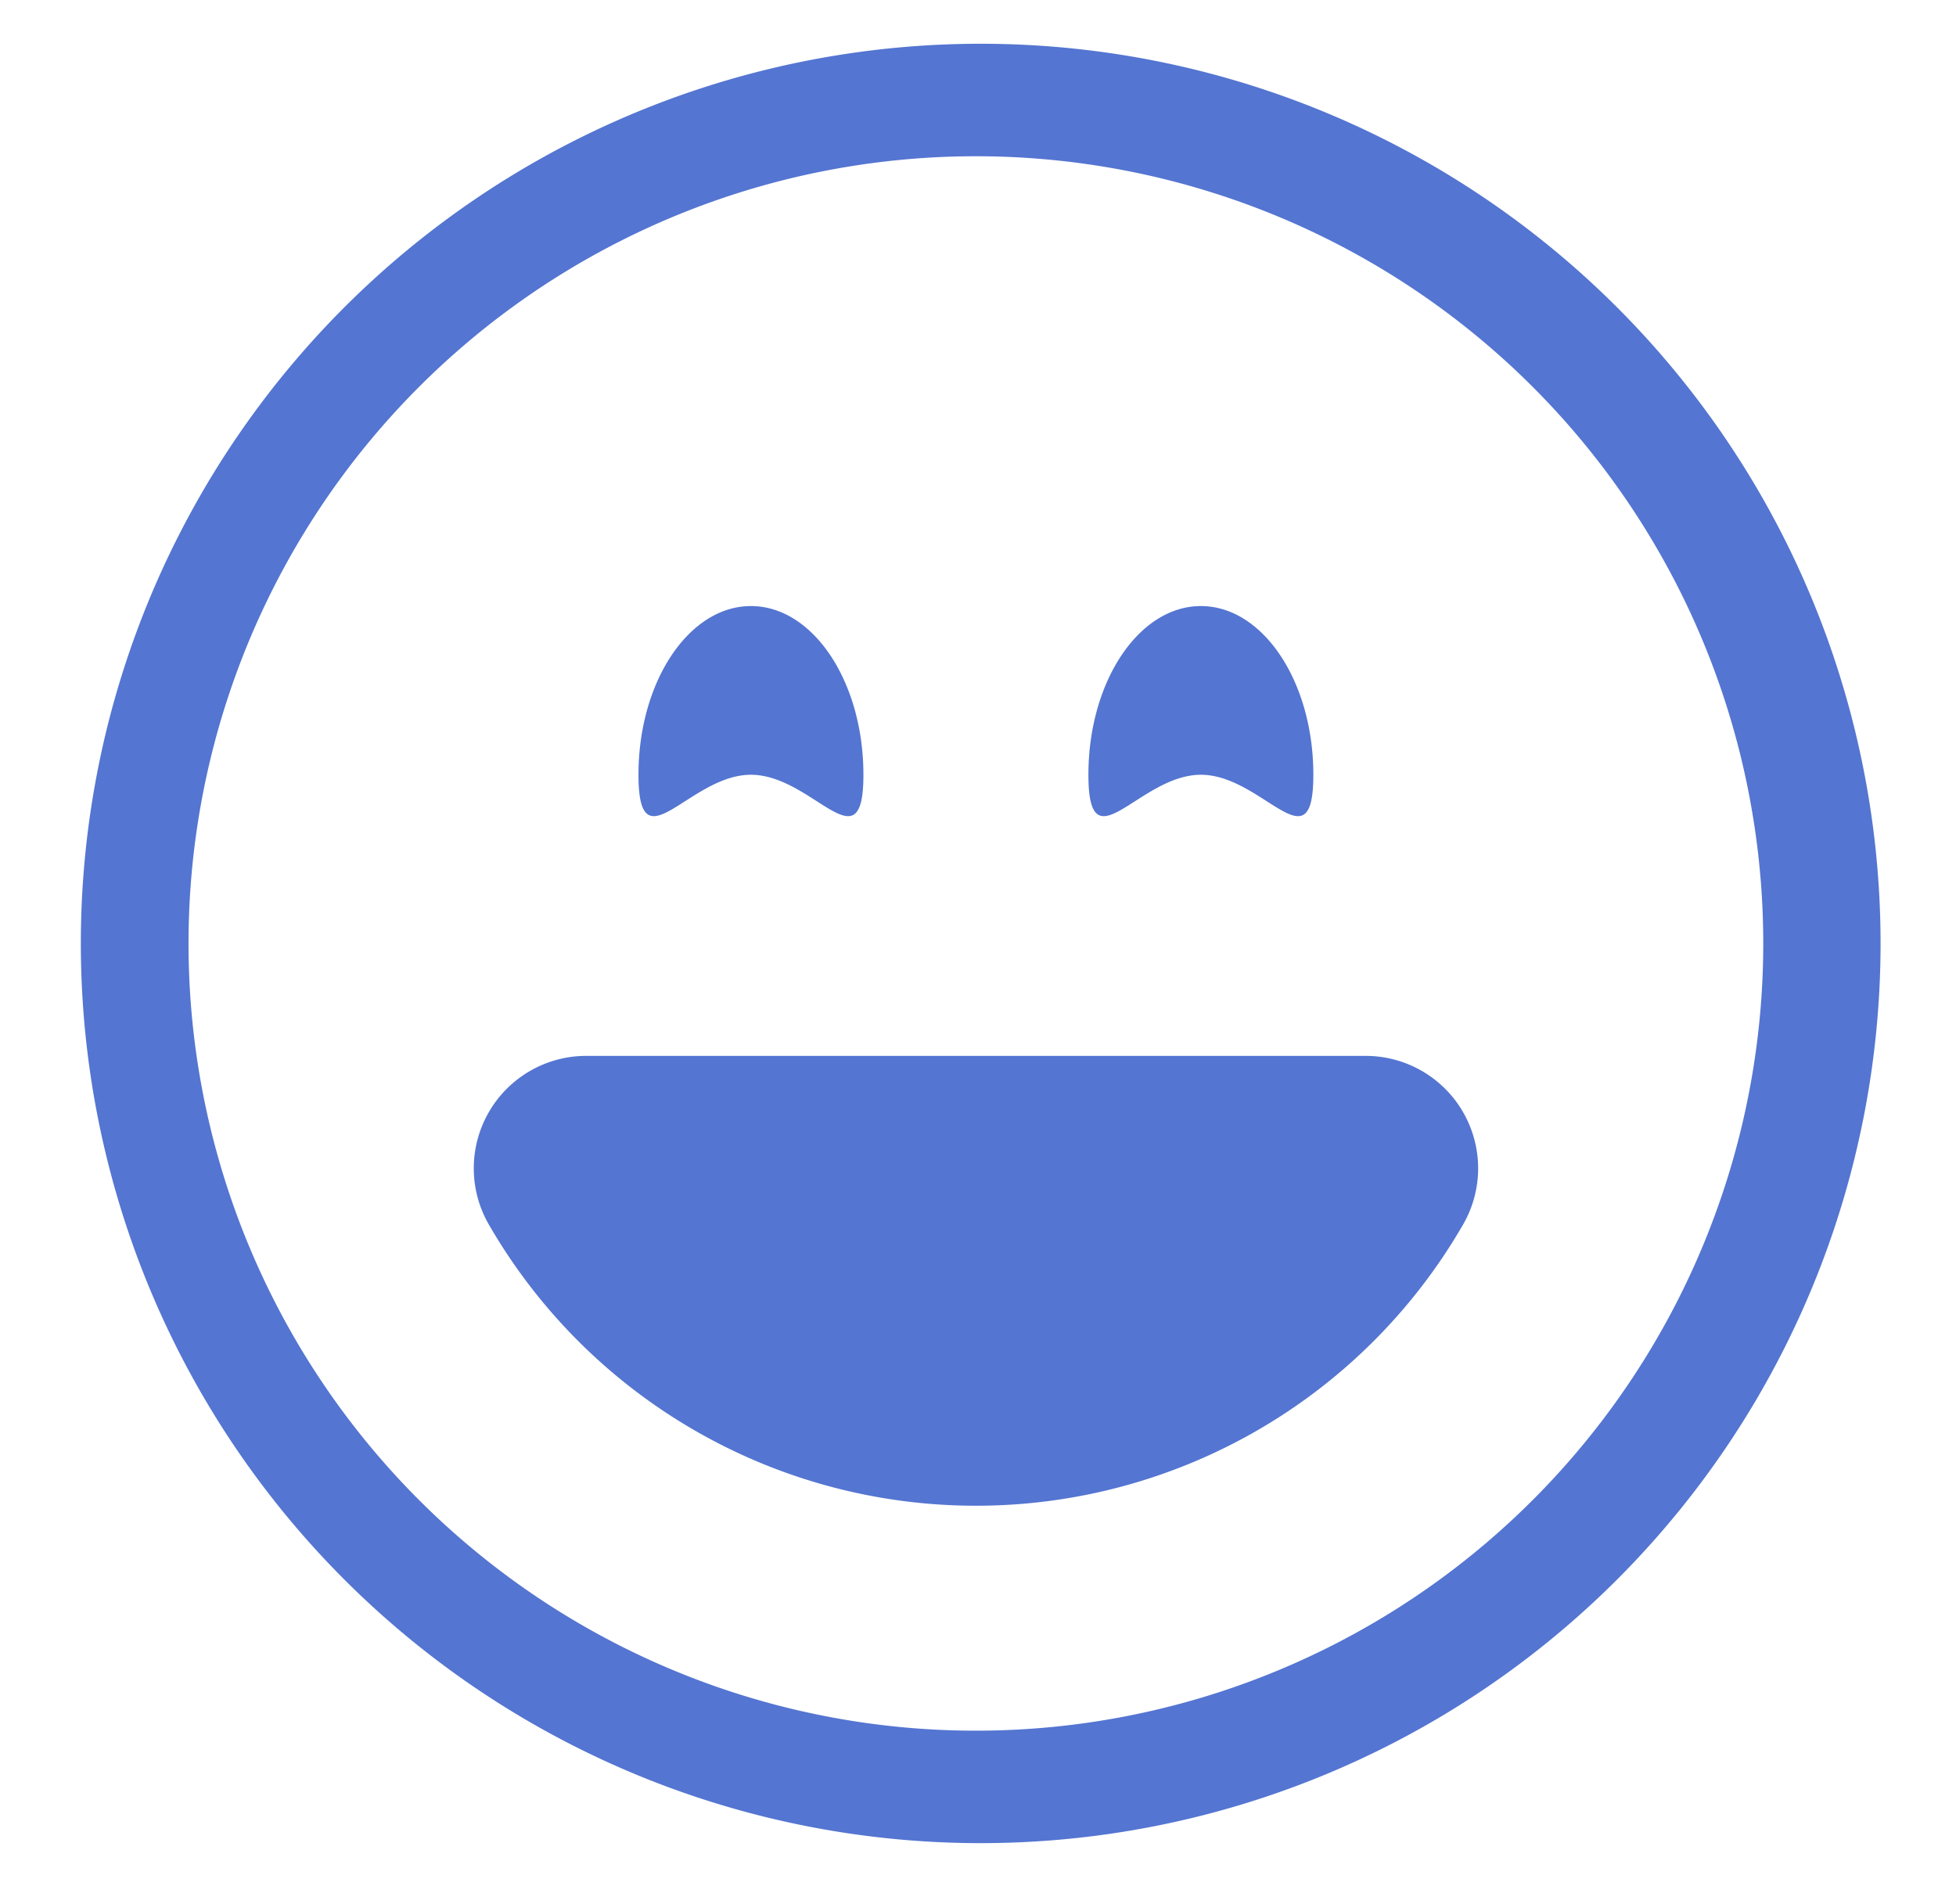
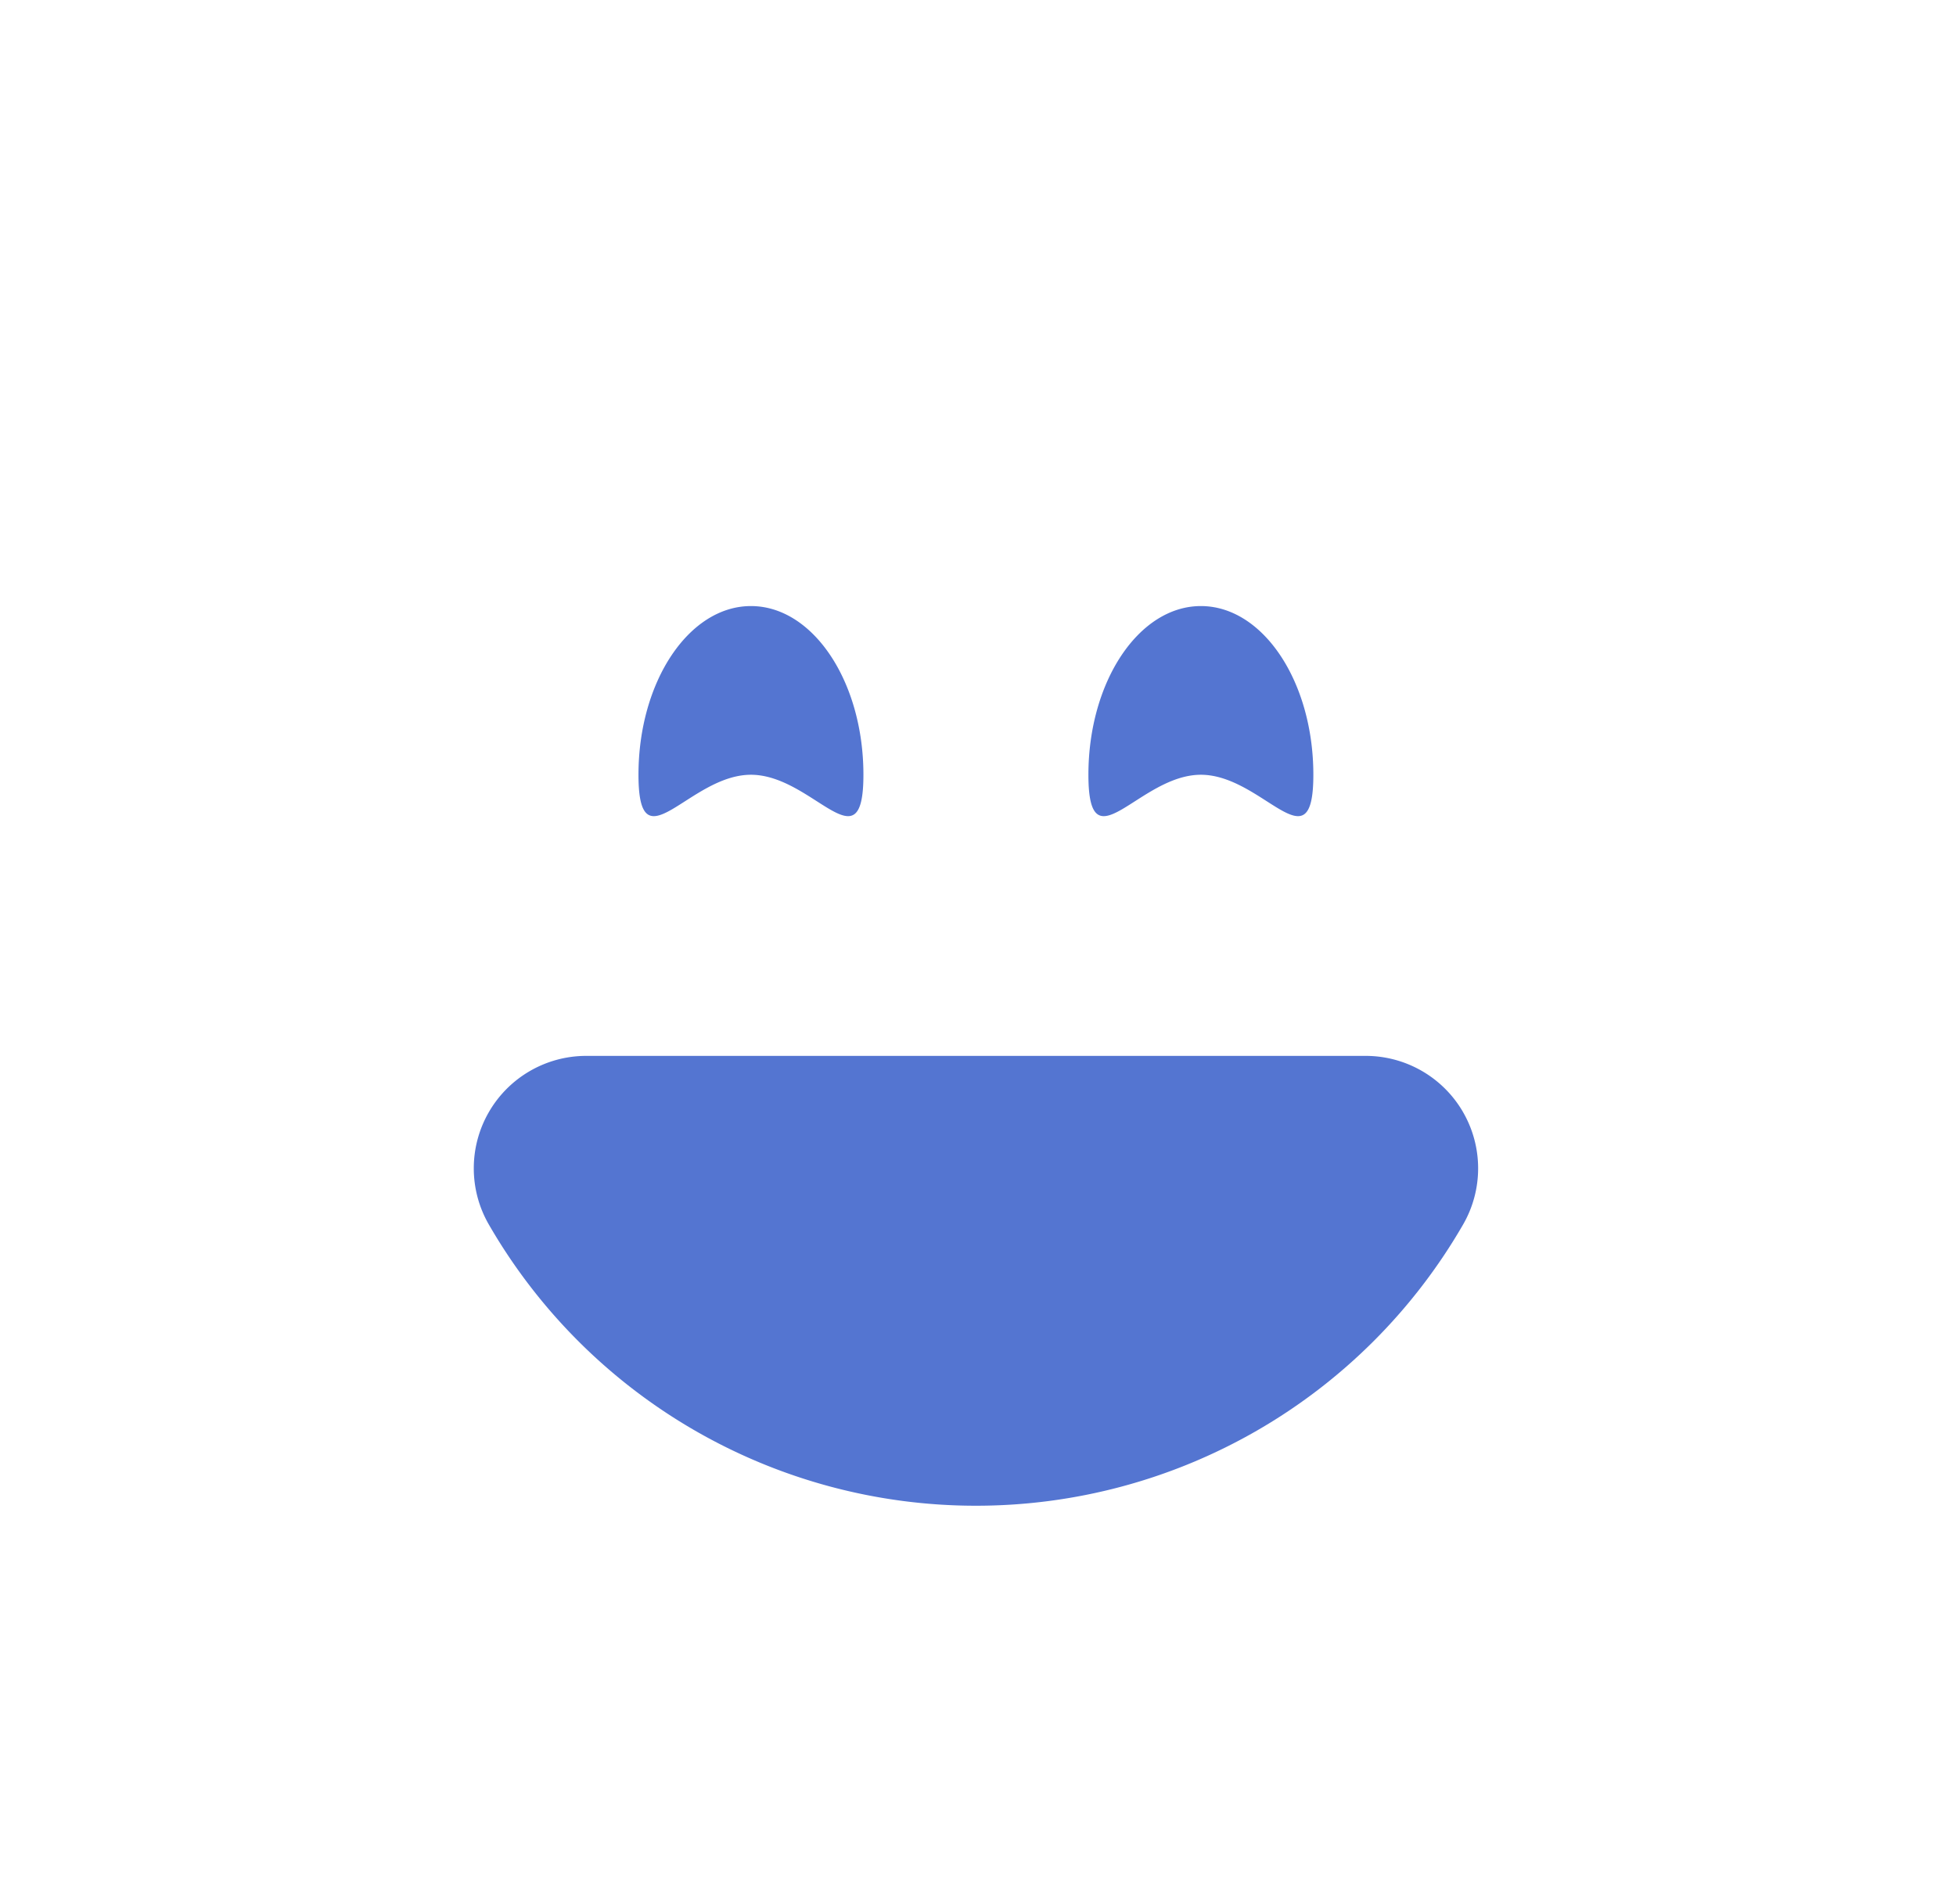
<svg xmlns="http://www.w3.org/2000/svg" xmlns:ns1="http://sodipodi.sourceforge.net/DTD/sodipodi-0.dtd" xmlns:ns2="http://www.inkscape.org/namespaces/inkscape" width="76" height="74" fill="currentColor" class="bi bi-emoji-laughing" viewBox="0 0 76 74" id="svg570" ns1:docname="emoji-laughing.svg" ns2:export-filename="emoji-laughing.png" ns2:export-xdpi="96" ns2:export-ydpi="96" ns2:version="1.2.2 (b0a8486, 2022-12-01)">
  <defs id="defs574" />
-   <path d="m 37.918,67.258 a 30.593,30.593 0 1 1 0,-61.186 30.593,30.593 0 0 1 0,61.186 z m 0,4.37 a 34.964,34.964 0 1 0 0,-69.927 34.964,34.964 0 0 0 0,69.927 z" id="path566" style="fill:#5475d1;fill-opacity:1;stroke-width:4.37" />
  <path d="m 56.847,43.22 a 4.37,4.37 0 0 1 0,4.37 21.844,21.844 0 0 1 -18.928,10.926 21.844,21.844 0 0 1 -18.924,-10.926 4.37,4.37 0 0 1 3.78,-6.556 h 30.287 a 4.37,4.37 0 0 1 3.785,2.185 z M 33.548,30.109 c 0,3.619 -1.958,0 -4.37,0 -2.412,0 -4.37,3.619 -4.37,0 0,-3.619 1.958,-6.556 4.37,-6.556 2.412,0 4.37,2.937 4.37,6.556 z m 17.482,0 c 0,3.619 -1.958,0 -4.37,0 -2.412,0 -4.37,3.619 -4.37,0 0,-3.619 1.958,-6.556 4.37,-6.556 2.412,0 4.37,2.937 4.37,6.556 z" id="path568" style="fill:#5475d1;fill-opacity:1;stroke-width:4.37" />
</svg>